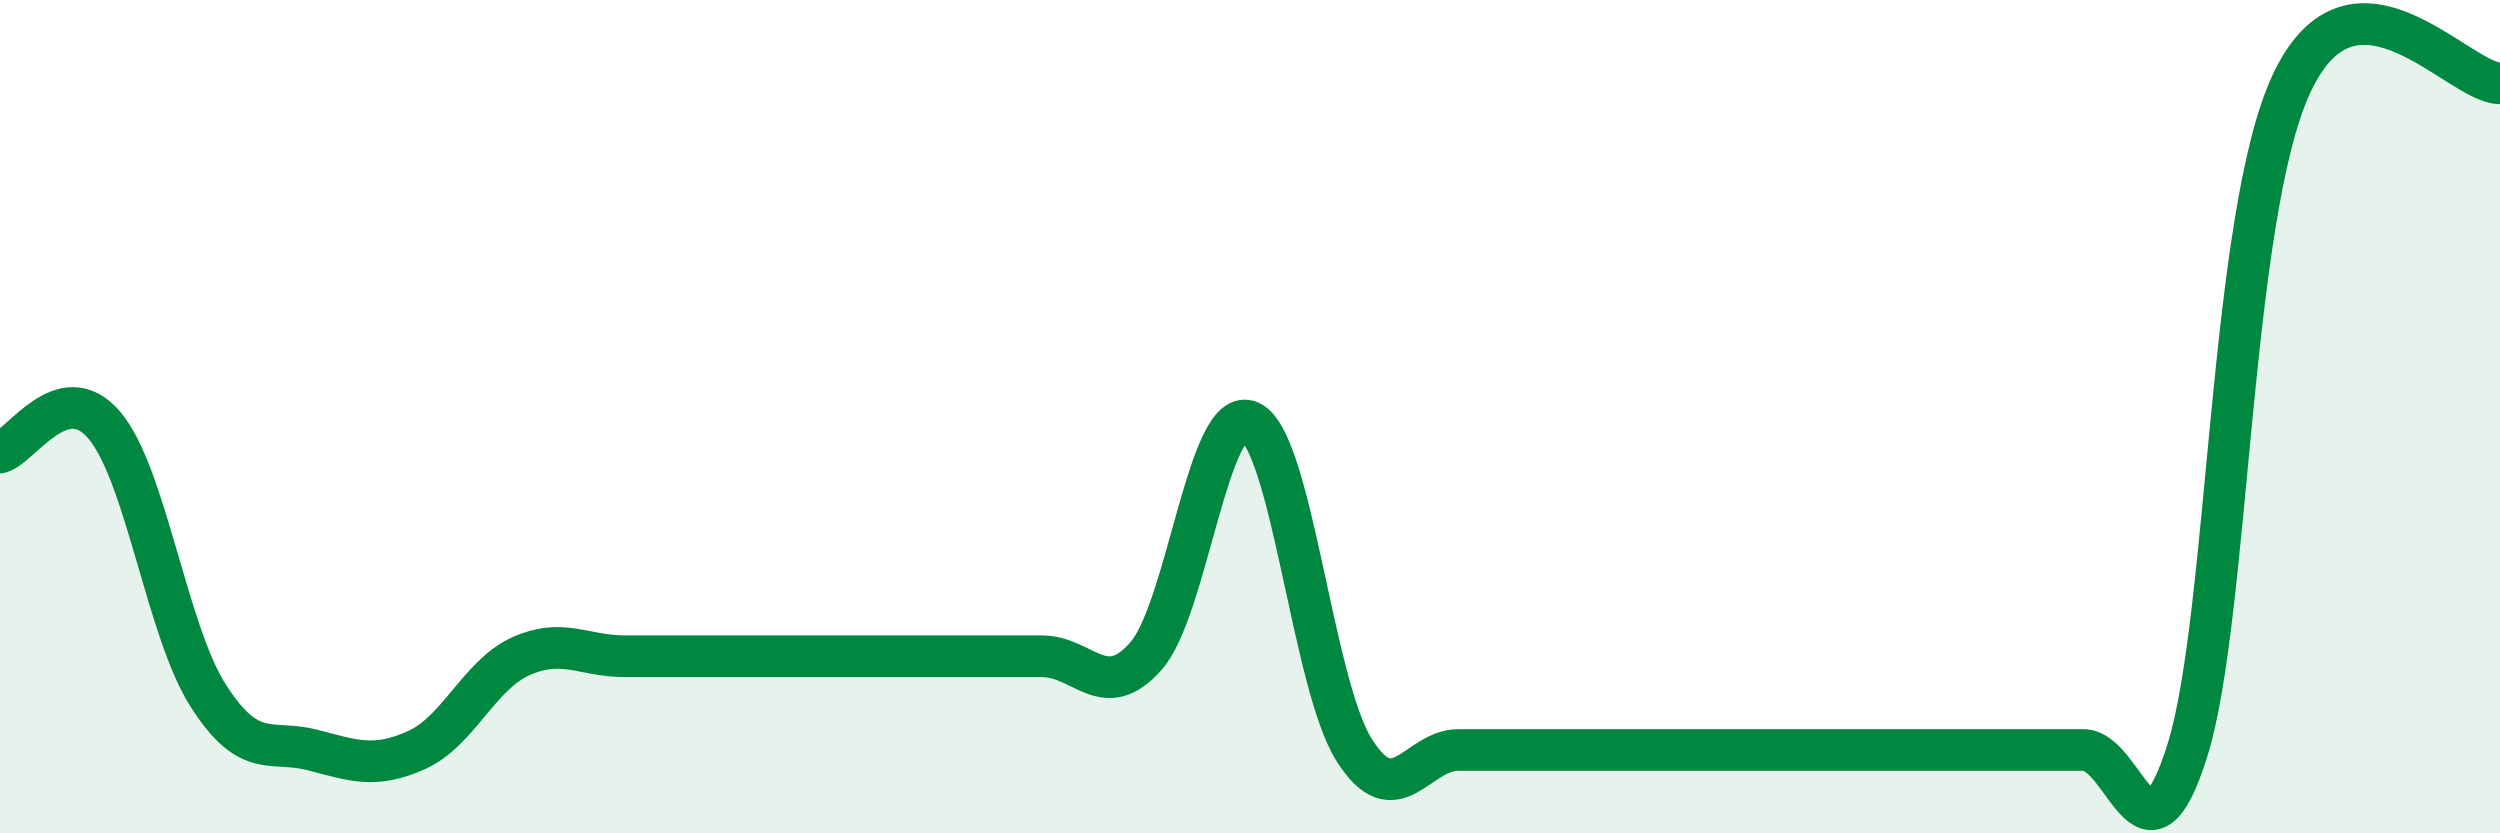
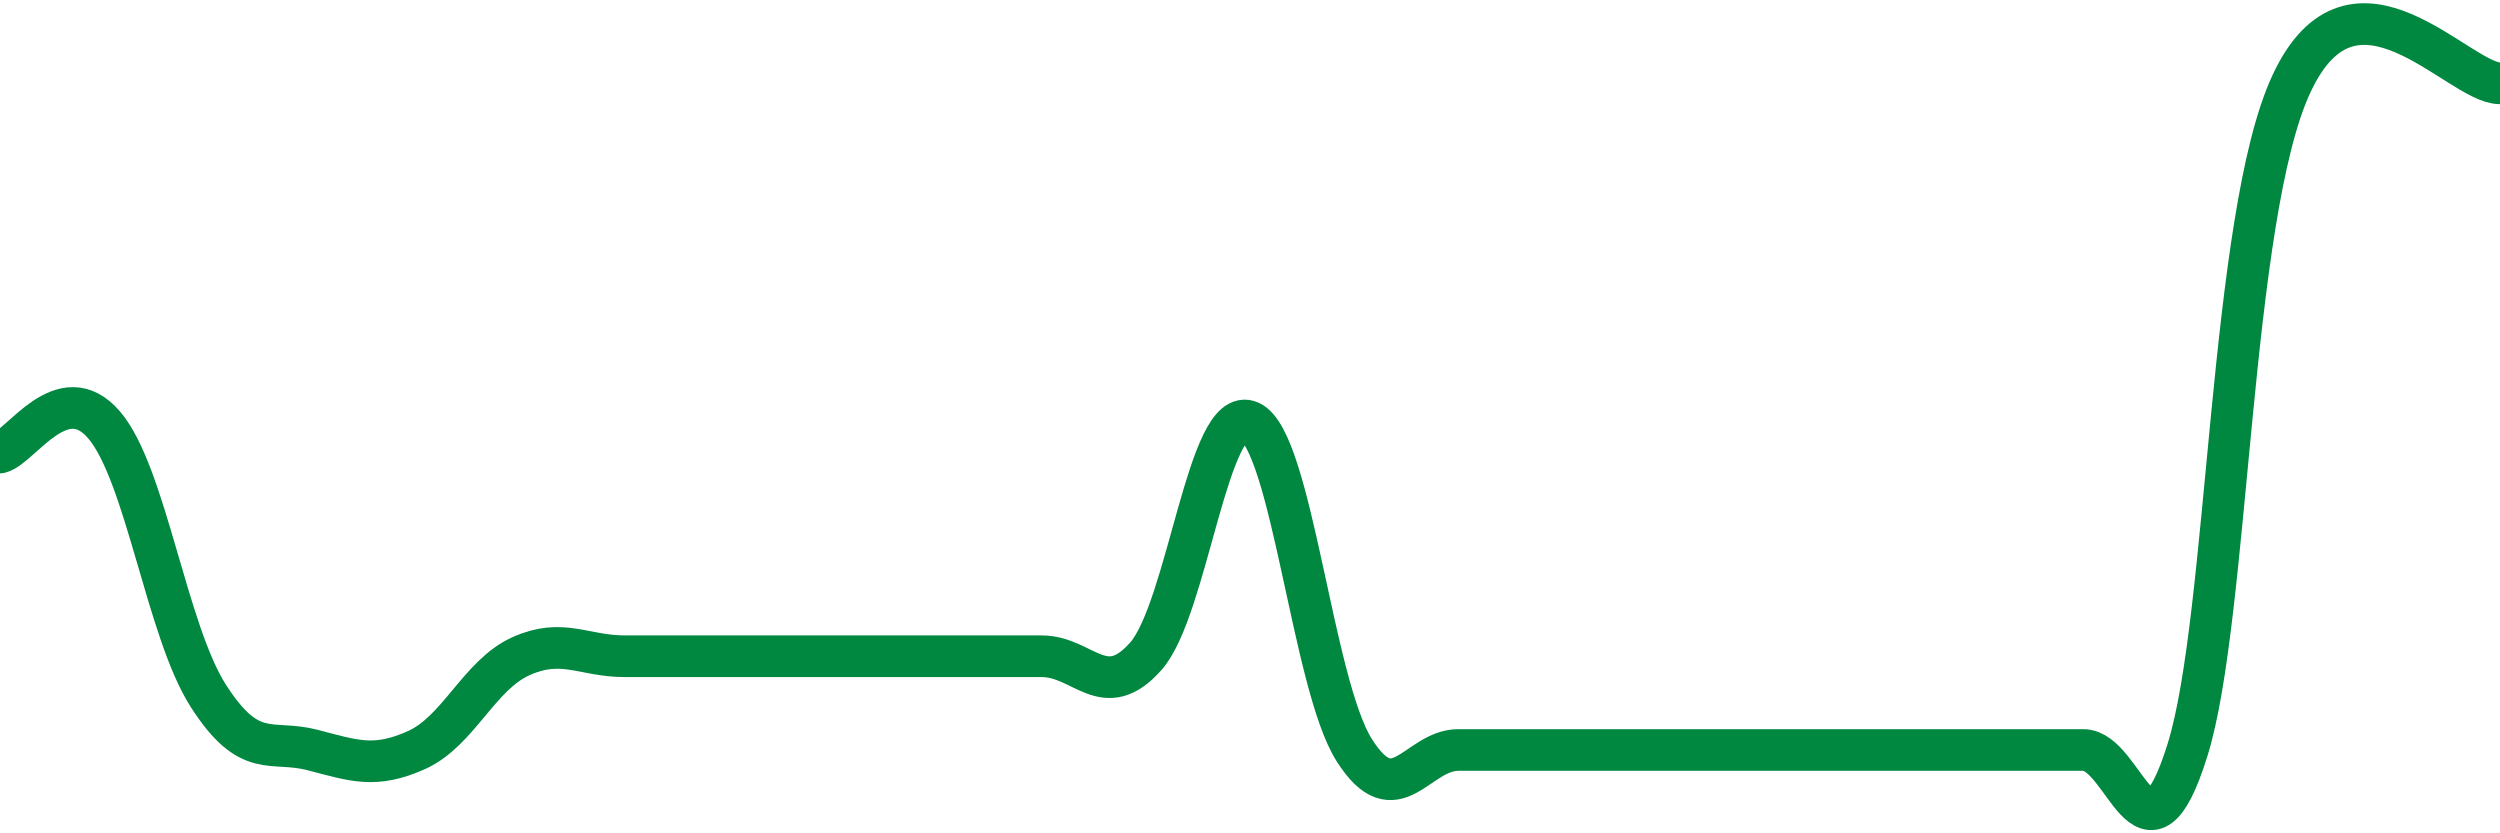
<svg xmlns="http://www.w3.org/2000/svg" width="60" height="20" viewBox="0 0 60 20">
-   <path d="M 0,10.86 C 0.5,10.73 1.5,9.03 2.5,10.2 C 3.5,11.37 4,15.14 5,16.7 C 6,18.26 6.5,17.74 7.5,18 C 8.5,18.26 9,18.45 10,18 C 11,17.55 11.5,16.2 12.5,15.75 C 13.5,15.3 14,15.75 15,15.75 C 16,15.75 16.5,15.75 17.5,15.75 C 18.5,15.75 19,15.75 20,15.75 C 21,15.75 21.5,15.75 22.5,15.75 C 23.5,15.75 24,15.75 25,15.75 C 26,15.75 26.5,16.88 27.5,15.75 C 28.5,14.62 29,9.67 30,10.12 C 31,10.57 31.5,16.42 32.5,18 C 33.5,19.58 34,18 35,18 C 36,18 36.5,18 37.5,18 C 38.5,18 39,18 40,18 C 41,18 41.5,18 42.5,18 C 43.5,18 44,18 45,18 C 46,18 46.5,18 47.5,18 C 48.5,18 49,18 50,18 C 51,18 51.5,21.2 52.5,18 C 53.5,14.8 53.5,5.2 55,2 C 56.5,-1.2 59,2 60,2L60 20L0 20Z" fill="#008740" opacity="0.1" stroke-linecap="round" stroke-linejoin="round" />
  <path d="M 0,10.86 C 0.5,10.73 1.5,9.03 2.5,10.2 C 3.5,11.37 4,15.14 5,16.7 C 6,18.26 6.5,17.74 7.5,18 C 8.5,18.26 9,18.45 10,18 C 11,17.55 11.5,16.2 12.5,15.75 C 13.5,15.3 14,15.75 15,15.75 C 16,15.75 16.5,15.75 17.5,15.75 C 18.5,15.75 19,15.75 20,15.75 C 21,15.75 21.5,15.75 22.5,15.75 C 23.5,15.75 24,15.75 25,15.75 C 26,15.75 26.5,16.88 27.5,15.75 C 28.5,14.62 29,9.67 30,10.12 C 31,10.57 31.5,16.42 32.5,18 C 33.5,19.58 34,18 35,18 C 36,18 36.5,18 37.5,18 C 38.5,18 39,18 40,18 C 41,18 41.5,18 42.5,18 C 43.5,18 44,18 45,18 C 46,18 46.5,18 47.5,18 C 48.5,18 49,18 50,18 C 51,18 51.5,21.2 52.5,18 C 53.5,14.8 53.5,5.2 55,2 C 56.5,-1.2 59,2 60,2" stroke="#008740" stroke-width="1" fill="none" stroke-linecap="round" stroke-linejoin="round" />
</svg>